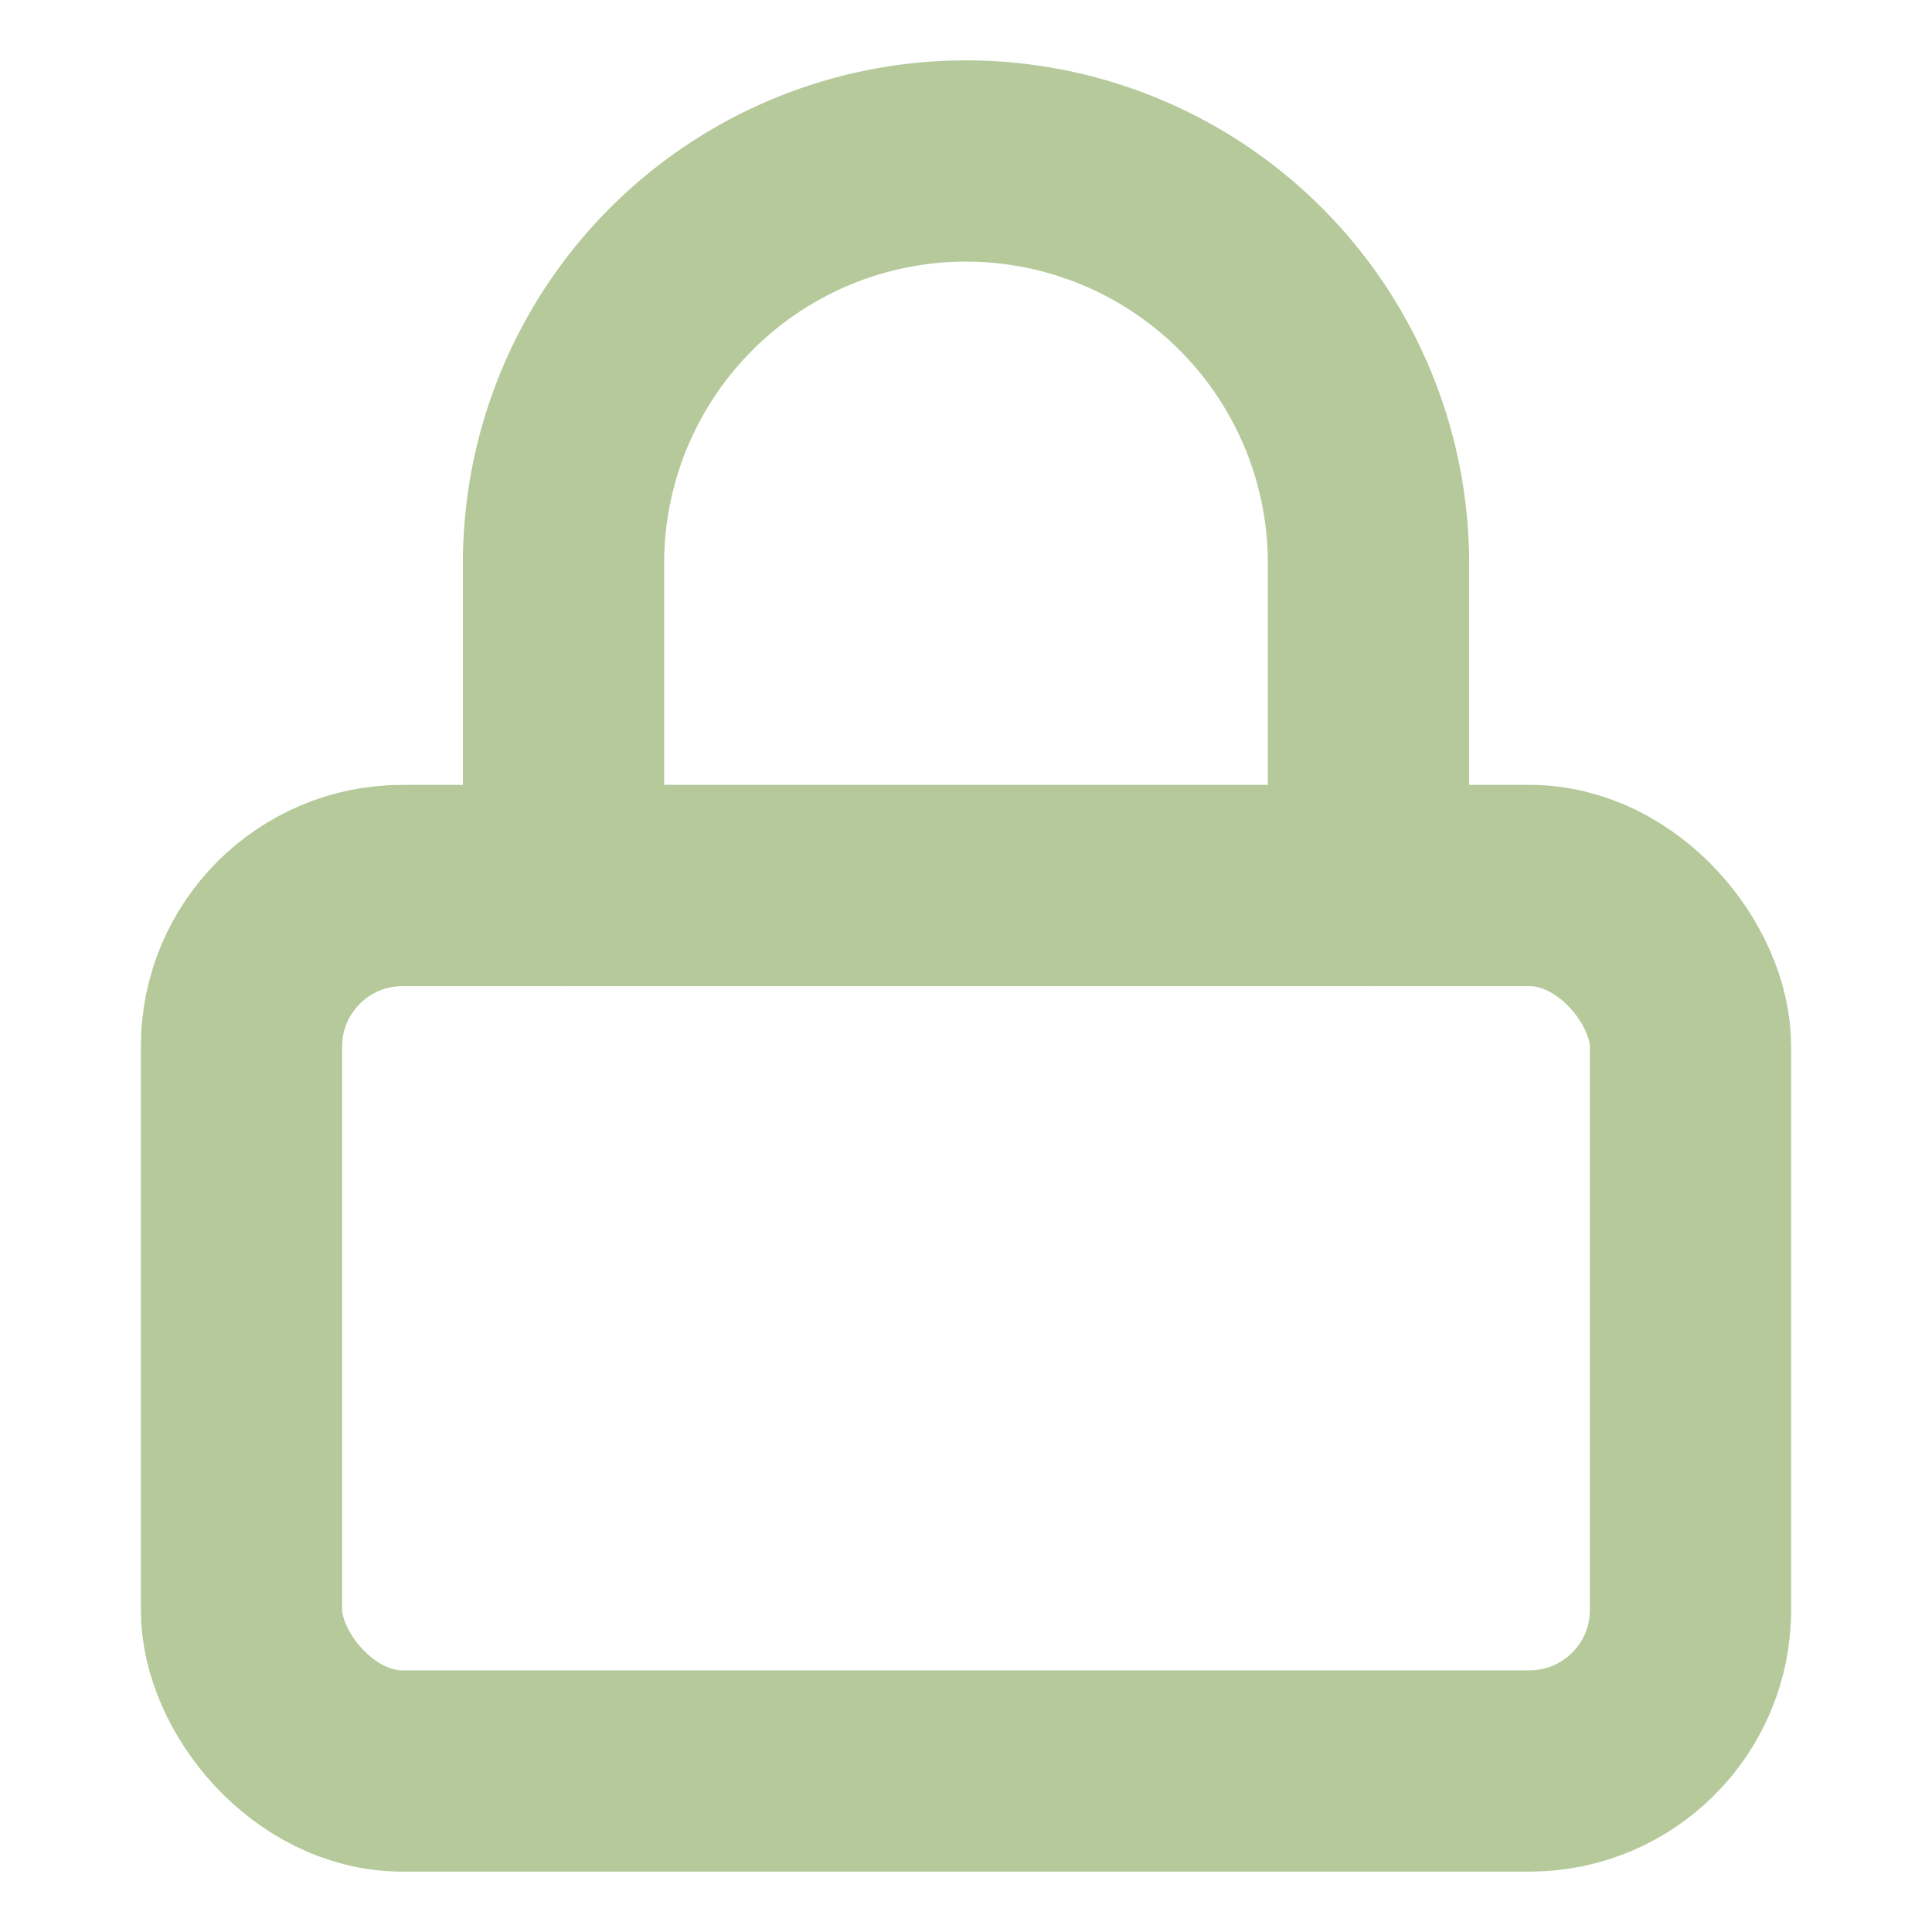
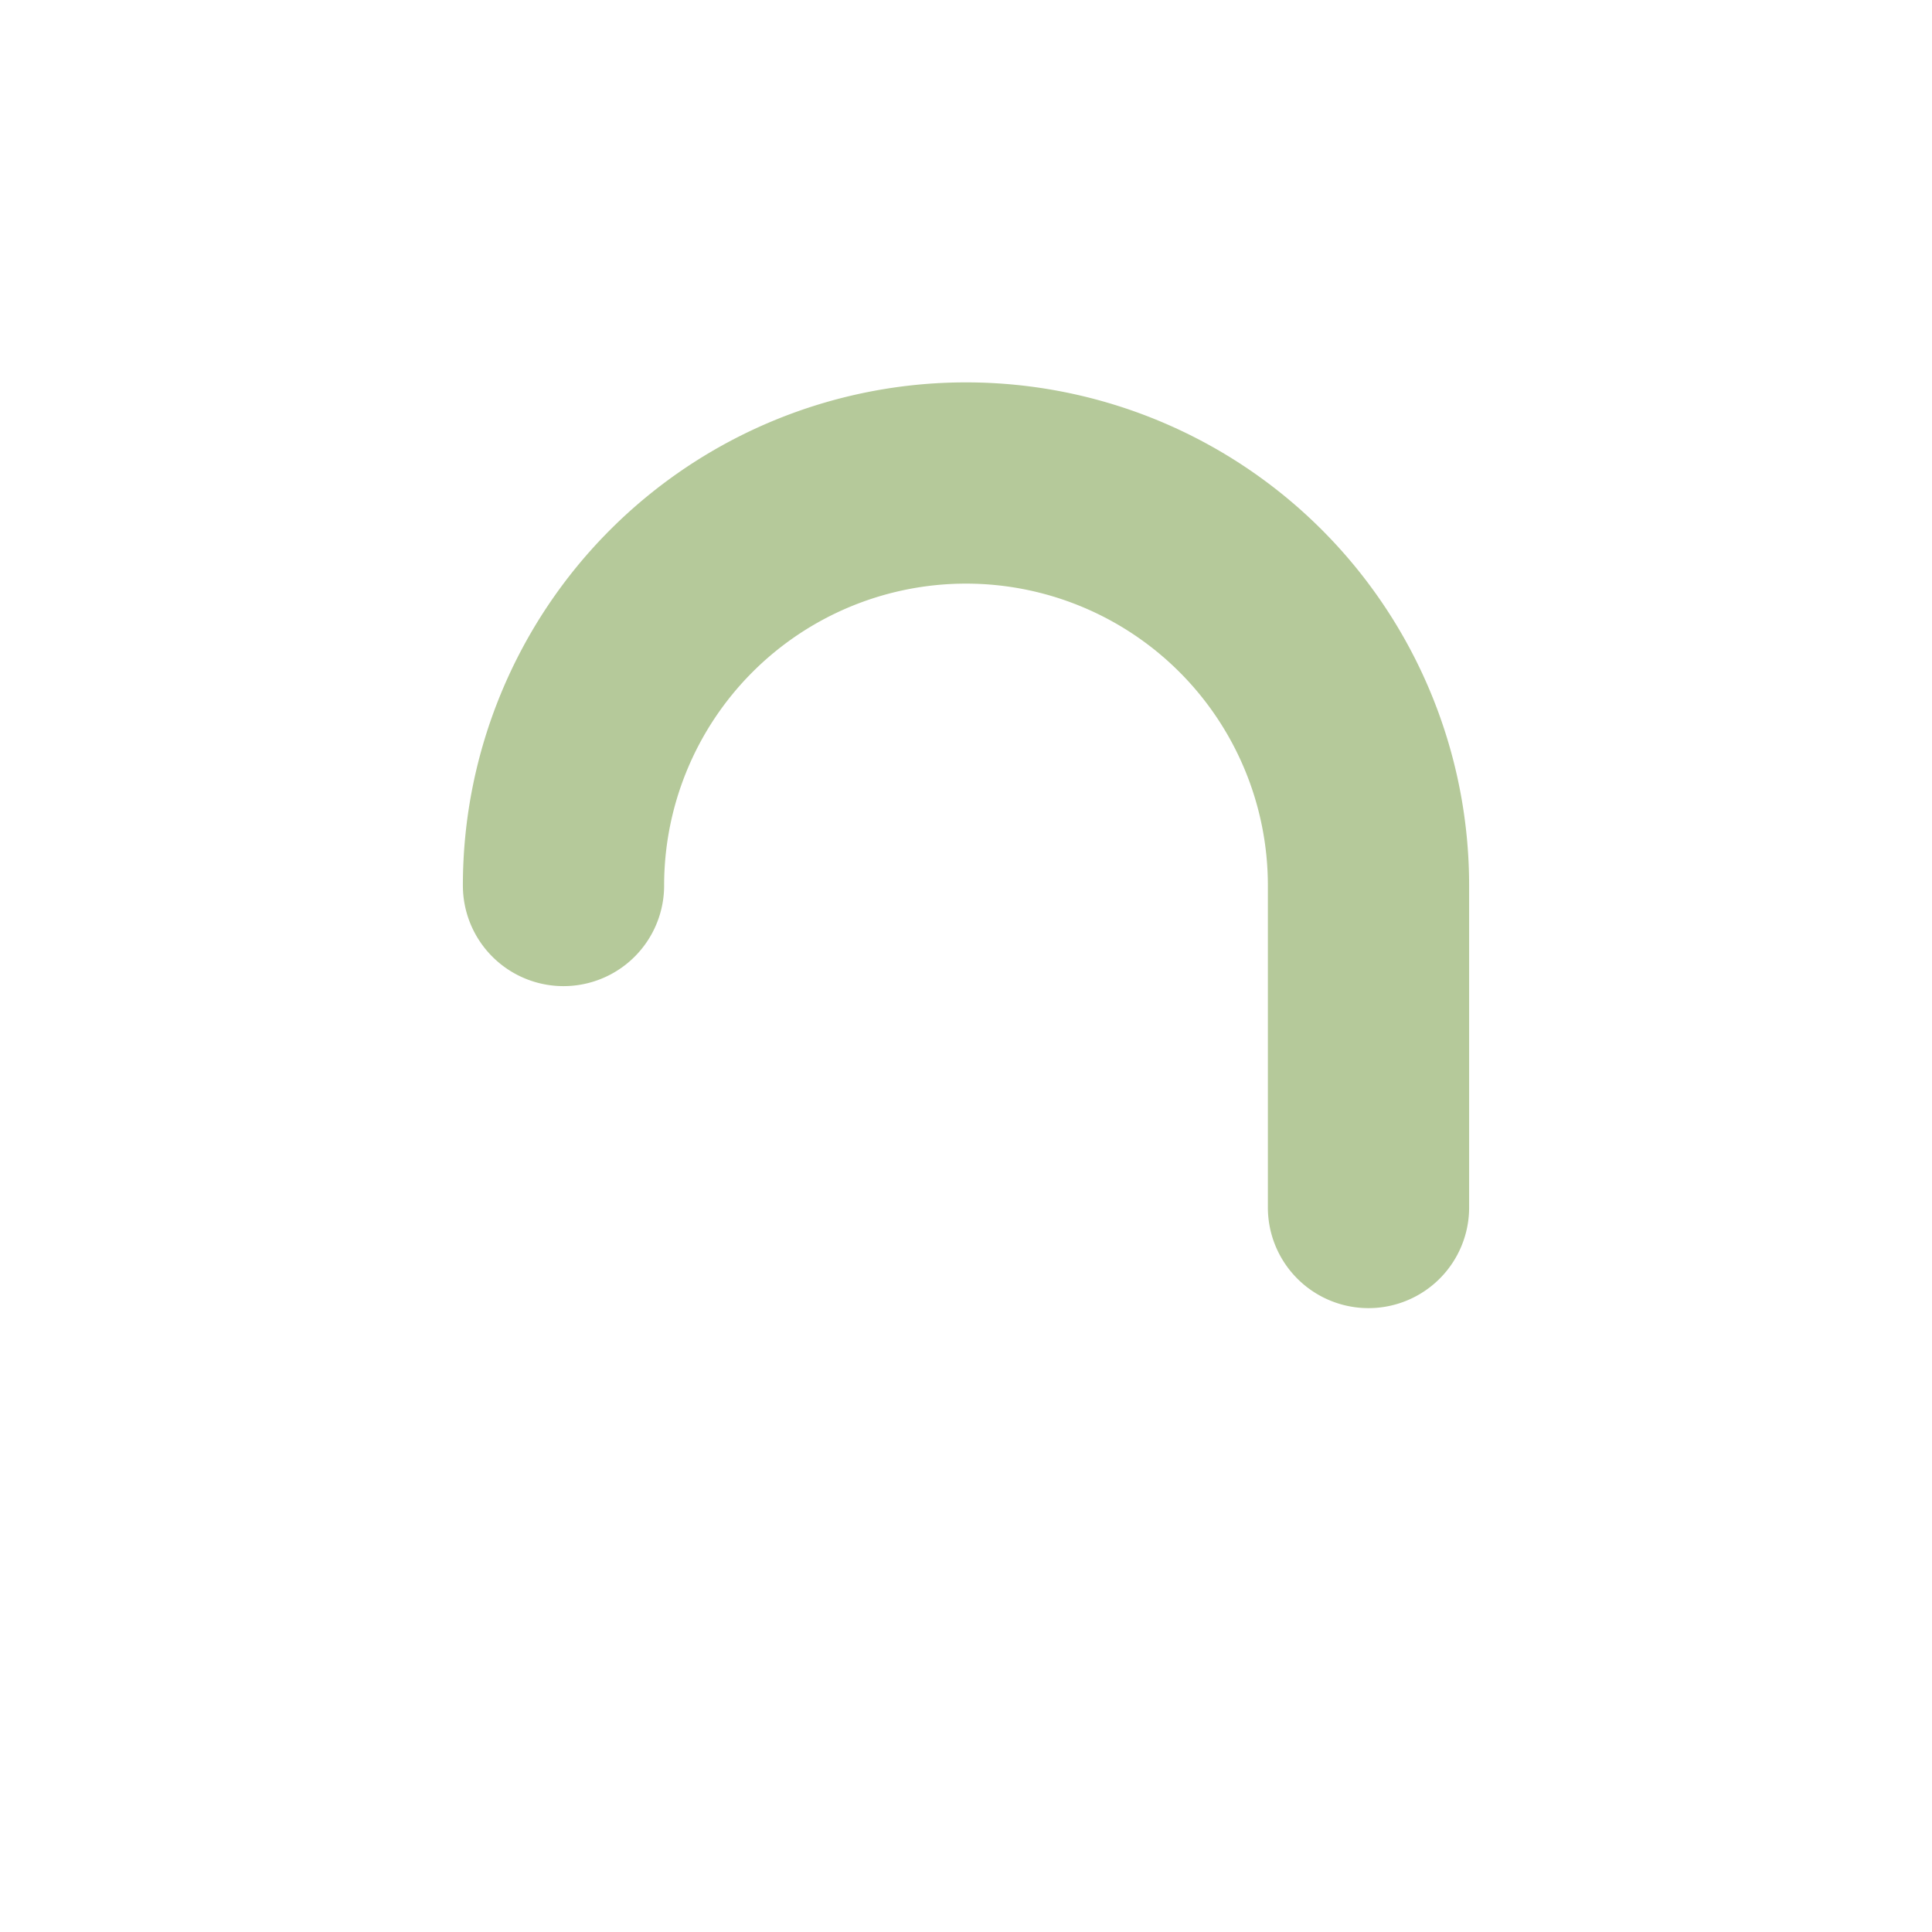
<svg xmlns="http://www.w3.org/2000/svg" width="24" height="24" viewBox="0 0 24 24" fill="none" stroke="#B5C99A" stroke-width="2.5" stroke-linecap="round" stroke-linejoin="round" class="feather feather-lock">
-   <rect x="3" y="11" width="18" height="11" rx="2" ry="2" />
-   <path d="M7 11V7a5 5 0 0 1 10 0v4" />
+   <path d="M7 11a5 5 0 0 1 10 0v4" />
</svg>